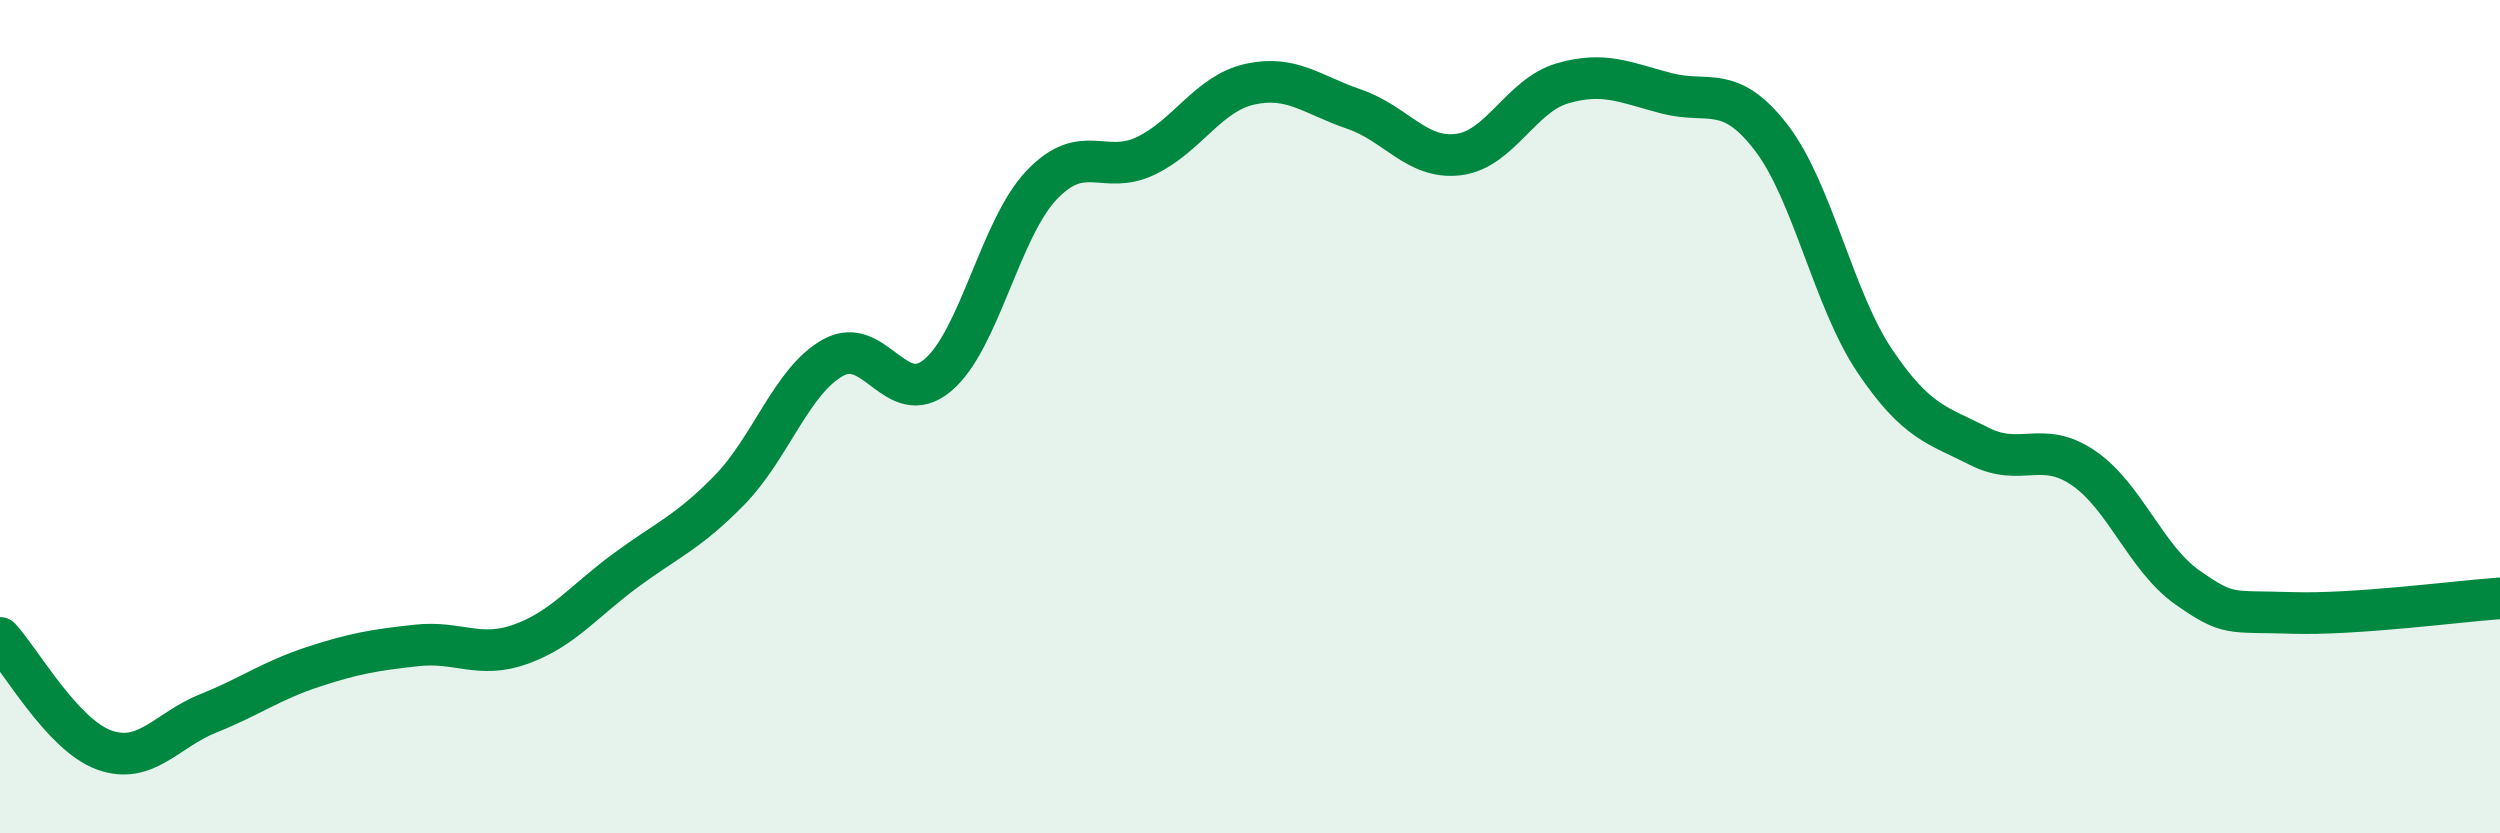
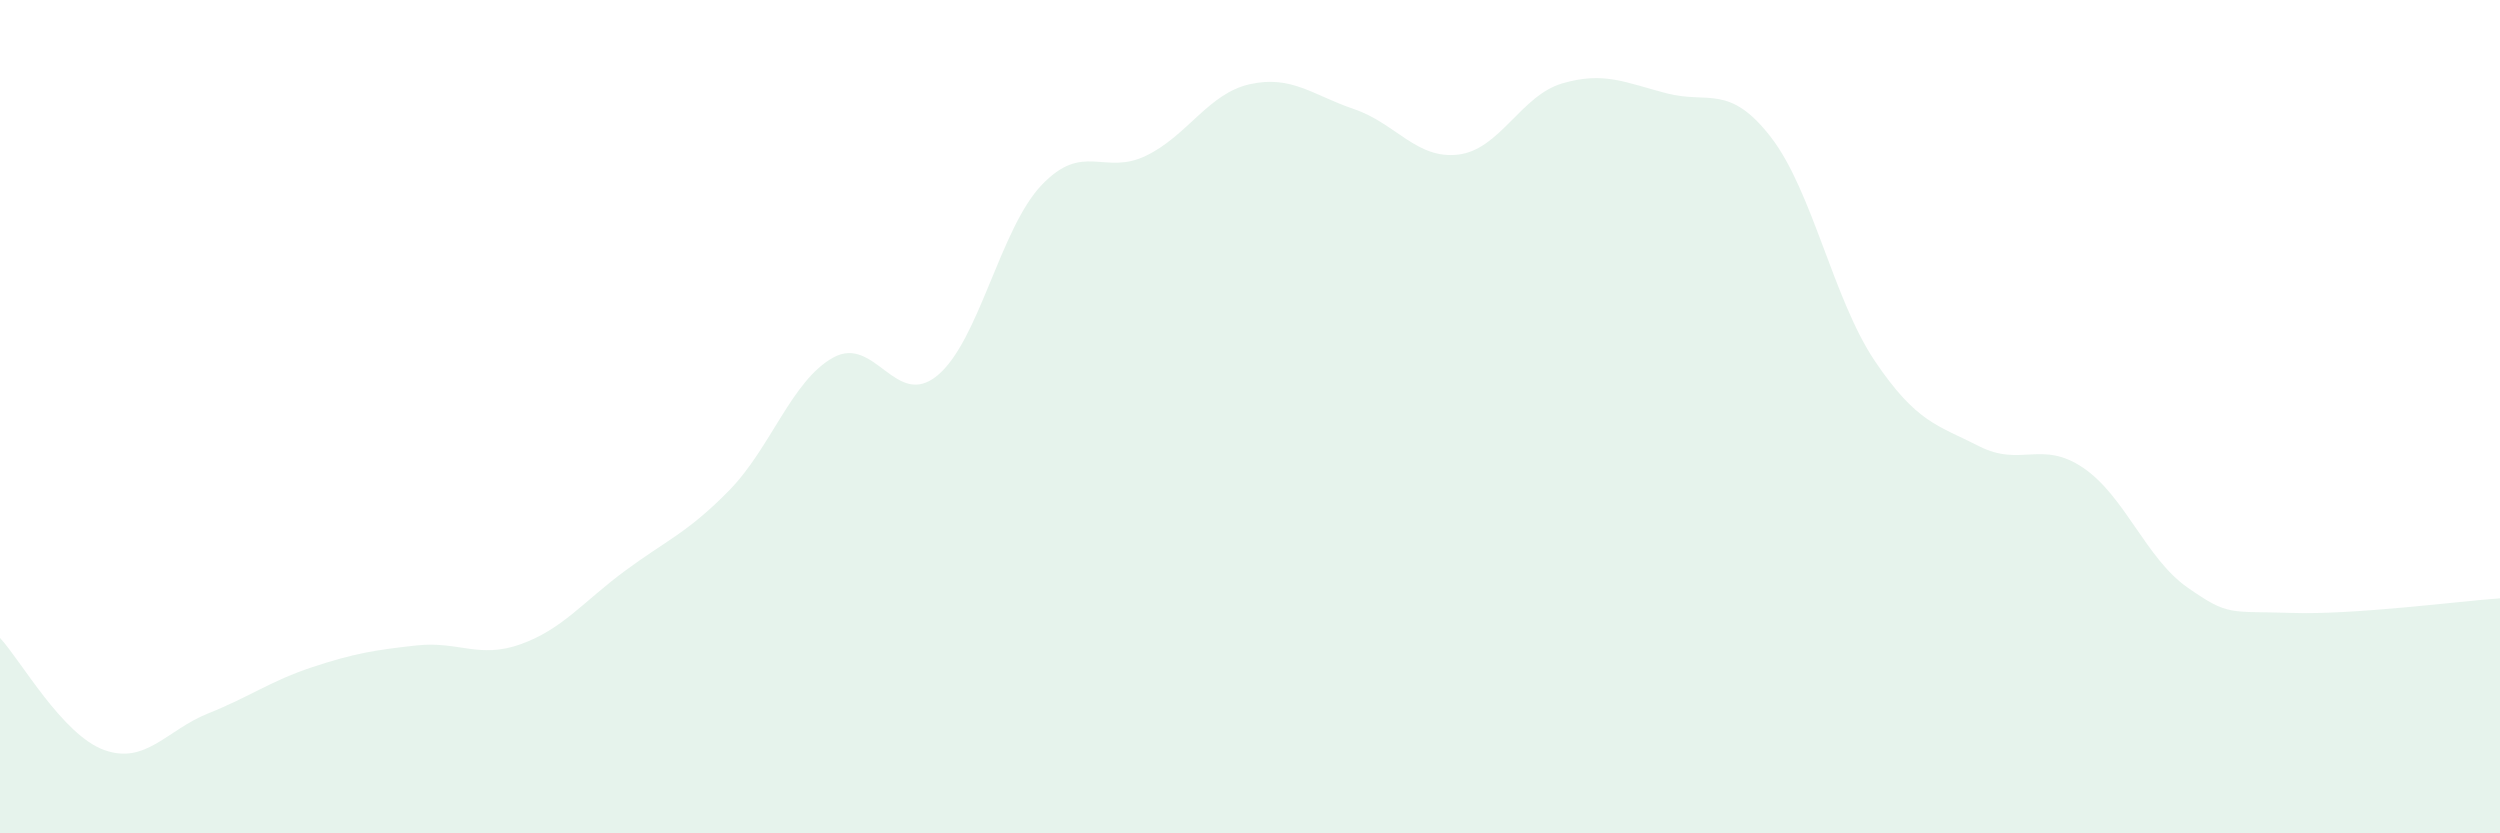
<svg xmlns="http://www.w3.org/2000/svg" width="60" height="20" viewBox="0 0 60 20">
  <path d="M 0,15.31 C 0.5,15.85 1.5,17.64 2.5,18 C 3.5,18.36 4,17.52 5,17.12 C 6,16.72 6.5,16.34 7.5,16.01 C 8.5,15.68 9,15.6 10,15.49 C 11,15.38 11.5,15.82 12.5,15.46 C 13.5,15.1 14,14.44 15,13.7 C 16,12.96 16.5,12.79 17.5,11.77 C 18.5,10.75 19,9.13 20,8.58 C 21,8.03 21.5,9.84 22.5,9.01 C 23.5,8.18 24,5.49 25,4.44 C 26,3.39 26.5,4.22 27.5,3.74 C 28.5,3.26 29,2.24 30,2.02 C 31,1.8 31.5,2.28 32.5,2.62 C 33.5,2.96 34,3.83 35,3.71 C 36,3.59 36.5,2.29 37.5,2 C 38.5,1.71 39,1.98 40,2.24 C 41,2.5 41.5,2 42.5,3.29 C 43.5,4.58 44,7.19 45,8.67 C 46,10.15 46.5,10.2 47.5,10.71 C 48.5,11.22 49,10.55 50,11.23 C 51,11.91 51.5,13.4 52.5,14.1 C 53.5,14.8 53.5,14.66 55,14.71 C 56.5,14.76 59,14.43 60,14.36L60 20L0 20Z" fill="#008740" opacity="0.1" stroke-linecap="round" stroke-linejoin="round" />
-   <path d="M 0,15.31 C 0.5,15.85 1.5,17.64 2.5,18 C 3.5,18.36 4,17.52 5,17.12 C 6,16.72 6.5,16.34 7.5,16.01 C 8.5,15.68 9,15.6 10,15.49 C 11,15.38 11.5,15.82 12.5,15.46 C 13.5,15.1 14,14.44 15,13.7 C 16,12.96 16.5,12.79 17.5,11.77 C 18.5,10.75 19,9.13 20,8.58 C 21,8.03 21.5,9.84 22.5,9.01 C 23.5,8.18 24,5.49 25,4.44 C 26,3.39 26.5,4.22 27.5,3.74 C 28.5,3.26 29,2.24 30,2.02 C 31,1.8 31.5,2.28 32.5,2.62 C 33.5,2.96 34,3.83 35,3.71 C 36,3.59 36.5,2.29 37.5,2 C 38.5,1.71 39,1.98 40,2.24 C 41,2.5 41.5,2 42.5,3.29 C 43.5,4.58 44,7.19 45,8.67 C 46,10.15 46.5,10.2 47.5,10.71 C 48.5,11.22 49,10.55 50,11.23 C 51,11.91 51.5,13.4 52.5,14.1 C 53.5,14.8 53.5,14.66 55,14.71 C 56.5,14.76 59,14.43 60,14.36" stroke="#008740" stroke-width="1" fill="none" stroke-linecap="round" stroke-linejoin="round" />
</svg>